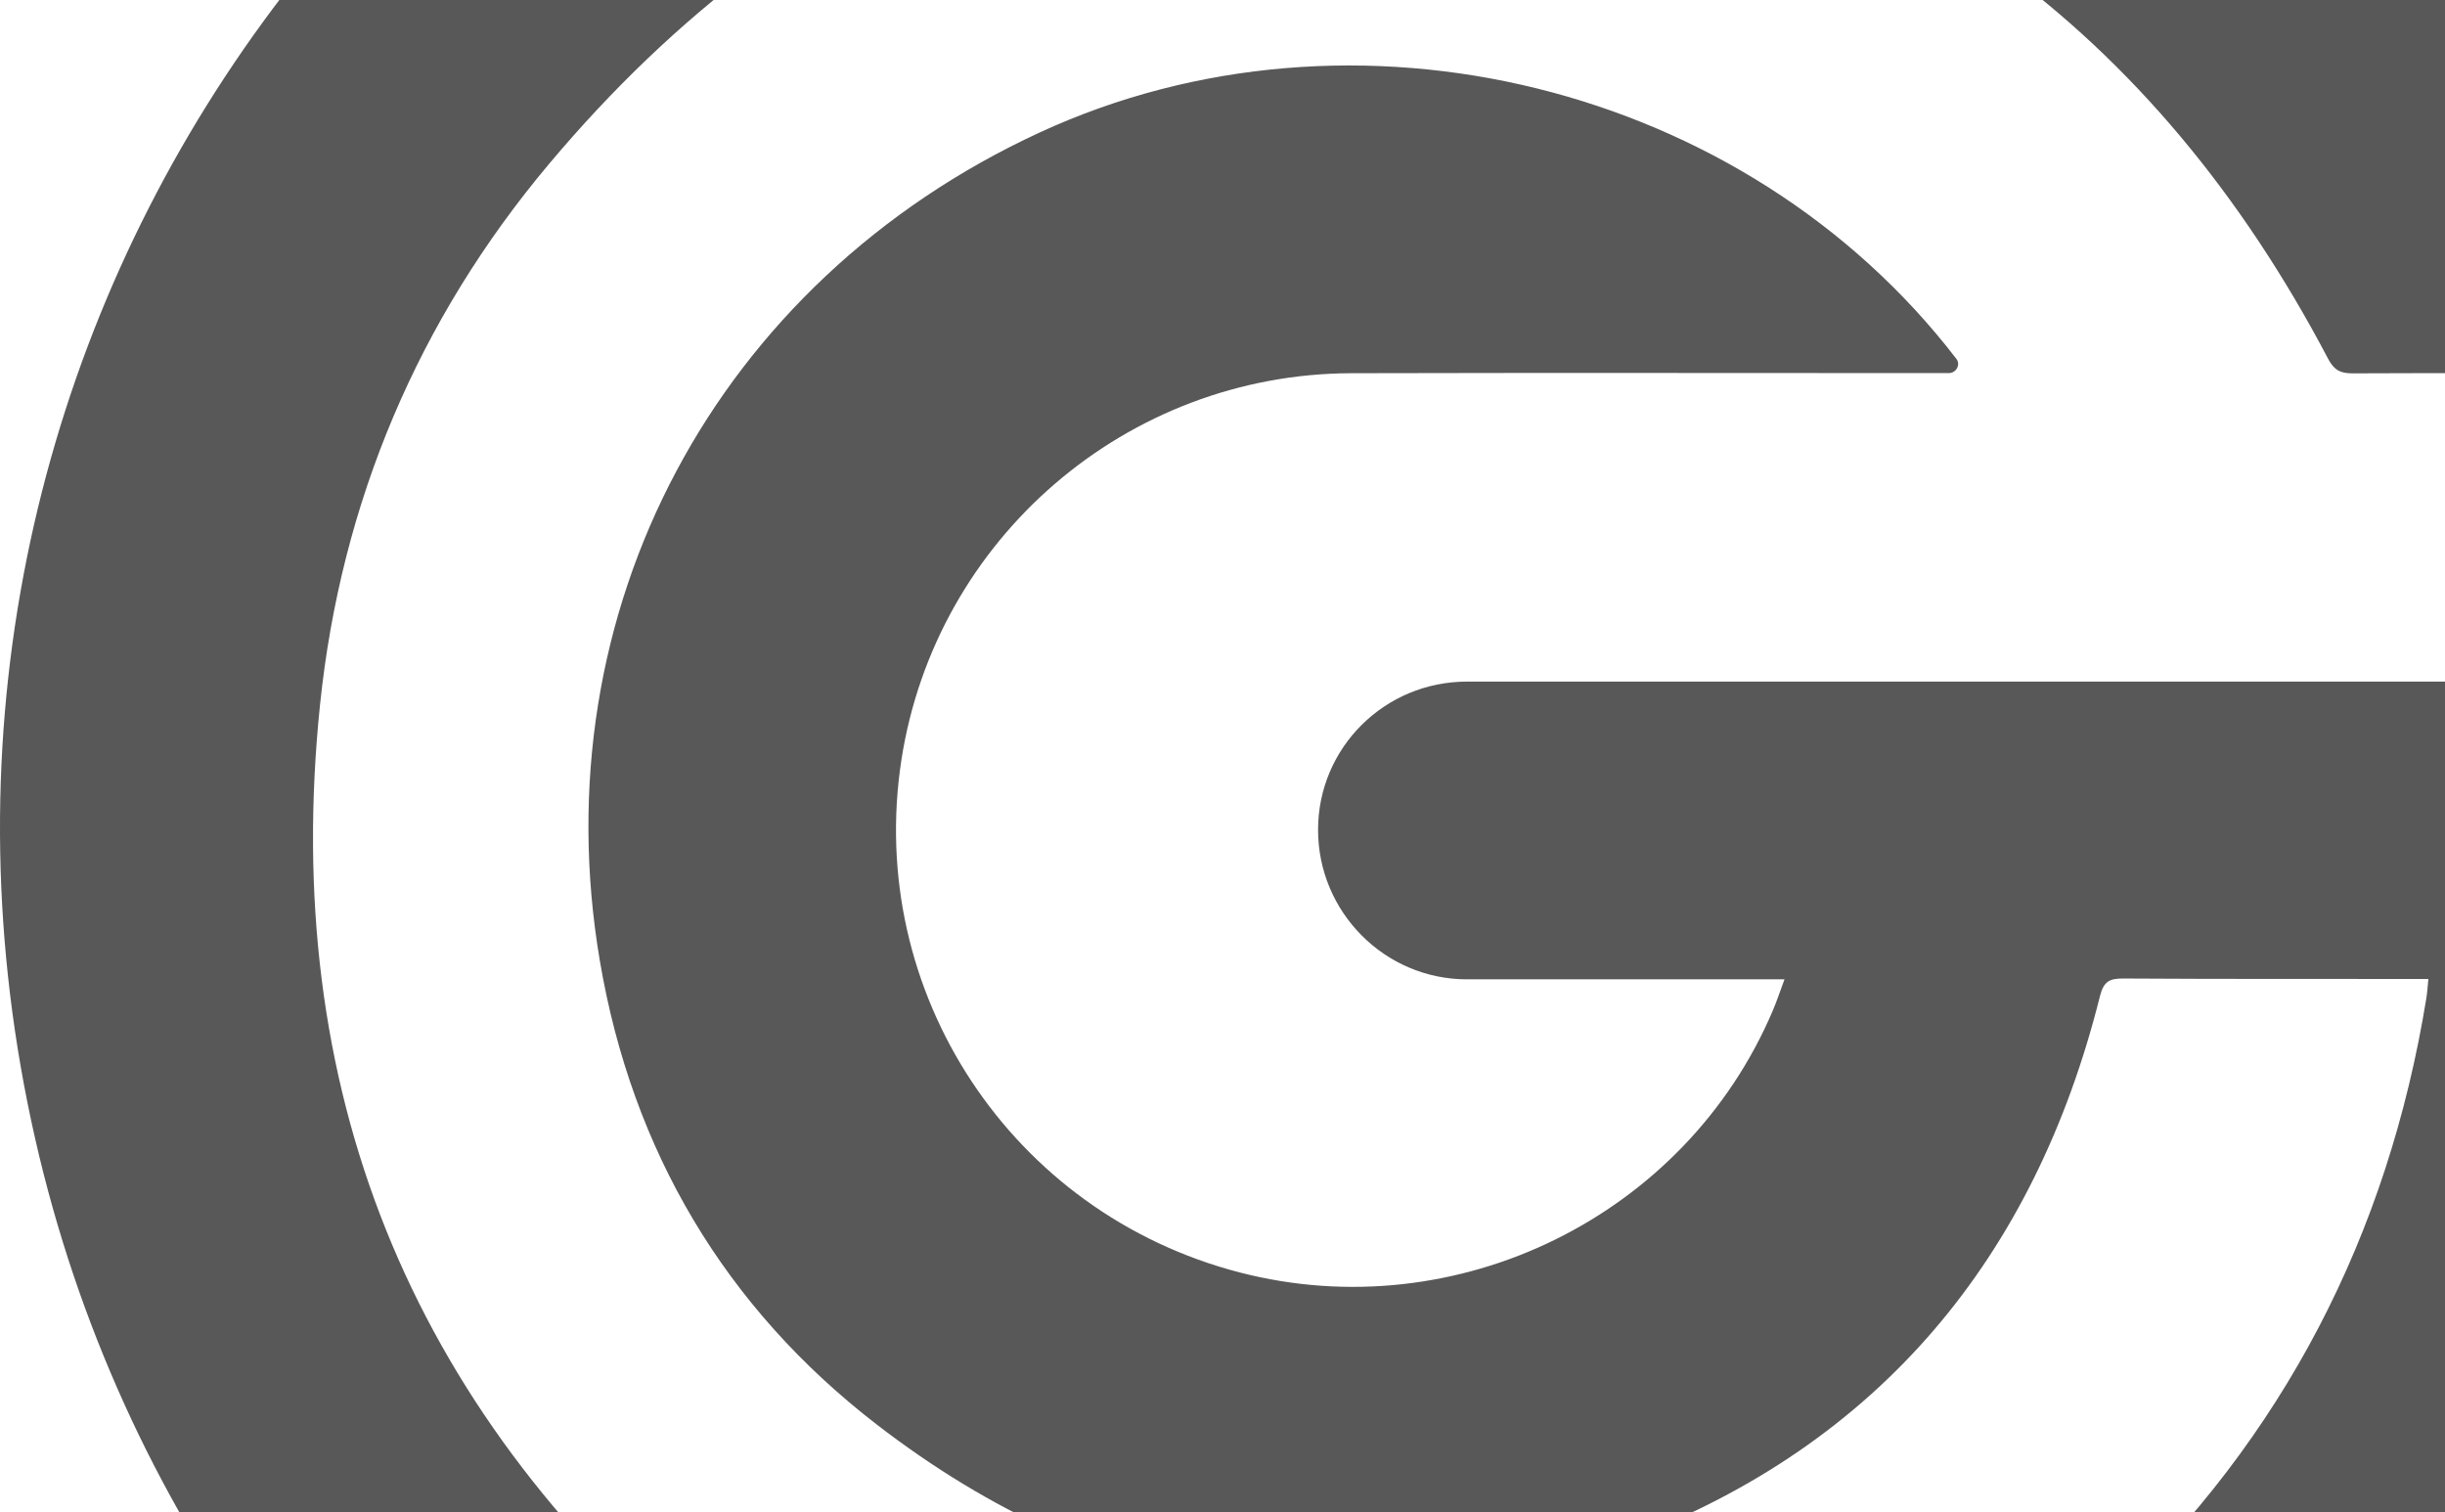
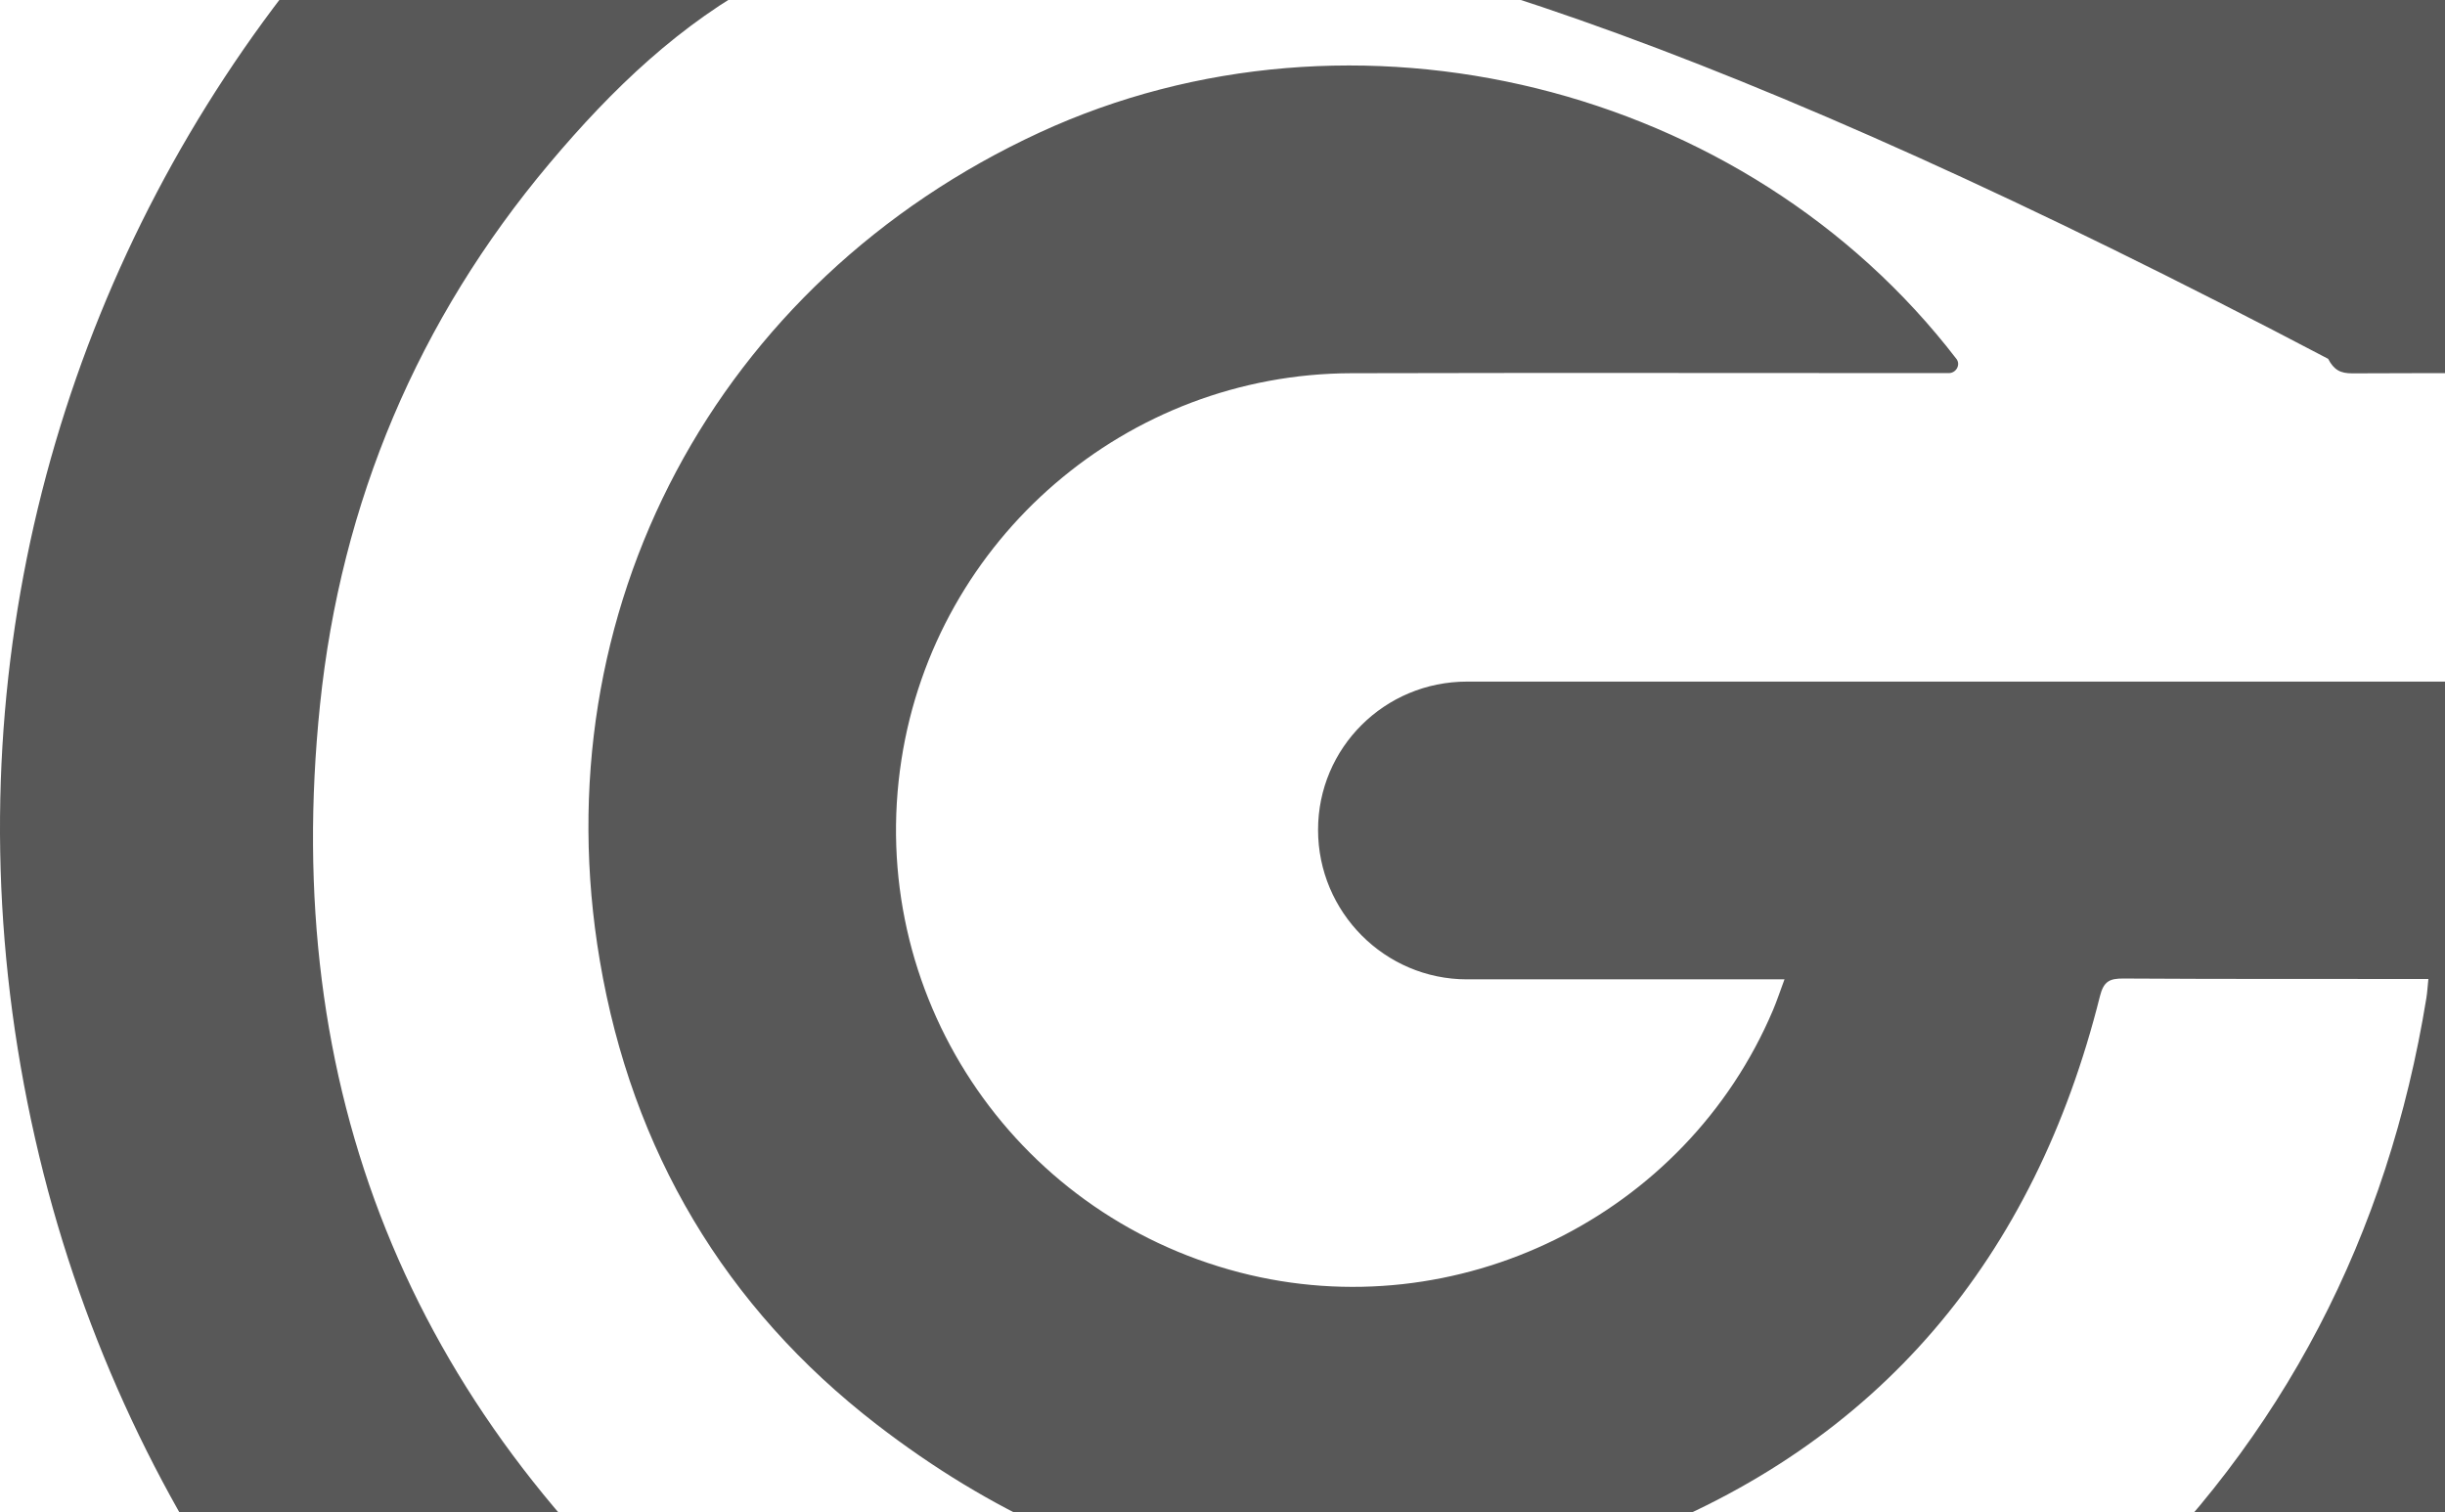
<svg xmlns="http://www.w3.org/2000/svg" width="671" height="415" viewBox="0 0 671 415" fill="none">
-   <path d="M731.181 97.862C731.953 100.096 730.276 102.393 727.912 102.393C700.467 102.393 673.015 102.344 645.57 102.461C642.279 102.473 640.529 101.527 638.921 98.47C591.545 8.244 517.78 -46.862 416.754 -60.308C309.662 -74.559 220.308 -37.806 150.761 44.887C114.744 87.713 93.568 137.833 87.821 193.46C76.984 298.354 112.055 385.725 192.439 454.013C236.007 491.025 287.141 512.435 343.947 518.384C433.97 527.815 512.838 501.678 578.86 439.572C626.727 394.542 655.351 338.823 665.887 273.899C666.139 272.358 666.219 270.792 666.44 268.662C664.358 268.662 662.786 268.662 661.215 268.662C635.052 268.65 608.884 268.699 582.722 268.539C578.94 268.514 577.319 269.319 576.293 273.426C558.371 345.061 515.815 396.433 446.674 422.553C372.848 450.446 303.086 439.149 240.563 390.901C198.904 358.753 173.429 315.675 164.619 263.67C148.336 167.617 196.577 77.355 285.286 36.377C371.466 -3.422 479.05 23.133 536.912 98.494C538.137 100.084 536.836 102.393 534.829 102.393C534.252 102.393 533.698 102.393 533.142 102.393C479.05 102.393 424.957 102.283 370.864 102.424C309.238 102.583 256.809 147.73 247.391 208.485C237.506 272.29 277.525 332.959 340.202 349.199C399.814 364.641 462.589 333.788 486.571 277.227C487.621 274.753 488.462 272.186 489.733 268.766C453.538 268.766 430.619 268.766 402.588 268.766C380.024 268.766 361.726 250.307 361.726 227.743C361.726 205.18 380.027 187.056 402.591 187.056C514.533 187.056 611.548 187.056 724.538 187.056C740.322 187.056 753.849 198.712 754.652 214.475C762.601 370.447 661.605 546.027 469.06 594.445C260.671 646.843 55.998 516.677 9.641 312.47C-38.447 100.637 98.621 -101.249 303.46 -141.497C510.865 -182.245 679.893 -50.599 731.181 97.862Z" fill="#181818" fill-opacity="0.72" />
+   <path d="M731.181 97.862C731.953 100.096 730.276 102.393 727.912 102.393C700.467 102.393 673.015 102.344 645.57 102.461C642.279 102.473 640.529 101.527 638.921 98.47C309.662 -74.559 220.308 -37.806 150.761 44.887C114.744 87.713 93.568 137.833 87.821 193.46C76.984 298.354 112.055 385.725 192.439 454.013C236.007 491.025 287.141 512.435 343.947 518.384C433.97 527.815 512.838 501.678 578.86 439.572C626.727 394.542 655.351 338.823 665.887 273.899C666.139 272.358 666.219 270.792 666.44 268.662C664.358 268.662 662.786 268.662 661.215 268.662C635.052 268.65 608.884 268.699 582.722 268.539C578.94 268.514 577.319 269.319 576.293 273.426C558.371 345.061 515.815 396.433 446.674 422.553C372.848 450.446 303.086 439.149 240.563 390.901C198.904 358.753 173.429 315.675 164.619 263.67C148.336 167.617 196.577 77.355 285.286 36.377C371.466 -3.422 479.05 23.133 536.912 98.494C538.137 100.084 536.836 102.393 534.829 102.393C534.252 102.393 533.698 102.393 533.142 102.393C479.05 102.393 424.957 102.283 370.864 102.424C309.238 102.583 256.809 147.73 247.391 208.485C237.506 272.29 277.525 332.959 340.202 349.199C399.814 364.641 462.589 333.788 486.571 277.227C487.621 274.753 488.462 272.186 489.733 268.766C453.538 268.766 430.619 268.766 402.588 268.766C380.024 268.766 361.726 250.307 361.726 227.743C361.726 205.18 380.027 187.056 402.591 187.056C514.533 187.056 611.548 187.056 724.538 187.056C740.322 187.056 753.849 198.712 754.652 214.475C762.601 370.447 661.605 546.027 469.06 594.445C260.671 646.843 55.998 516.677 9.641 312.47C-38.447 100.637 98.621 -101.249 303.46 -141.497C510.865 -182.245 679.893 -50.599 731.181 97.862Z" fill="#181818" fill-opacity="0.72" />
</svg>